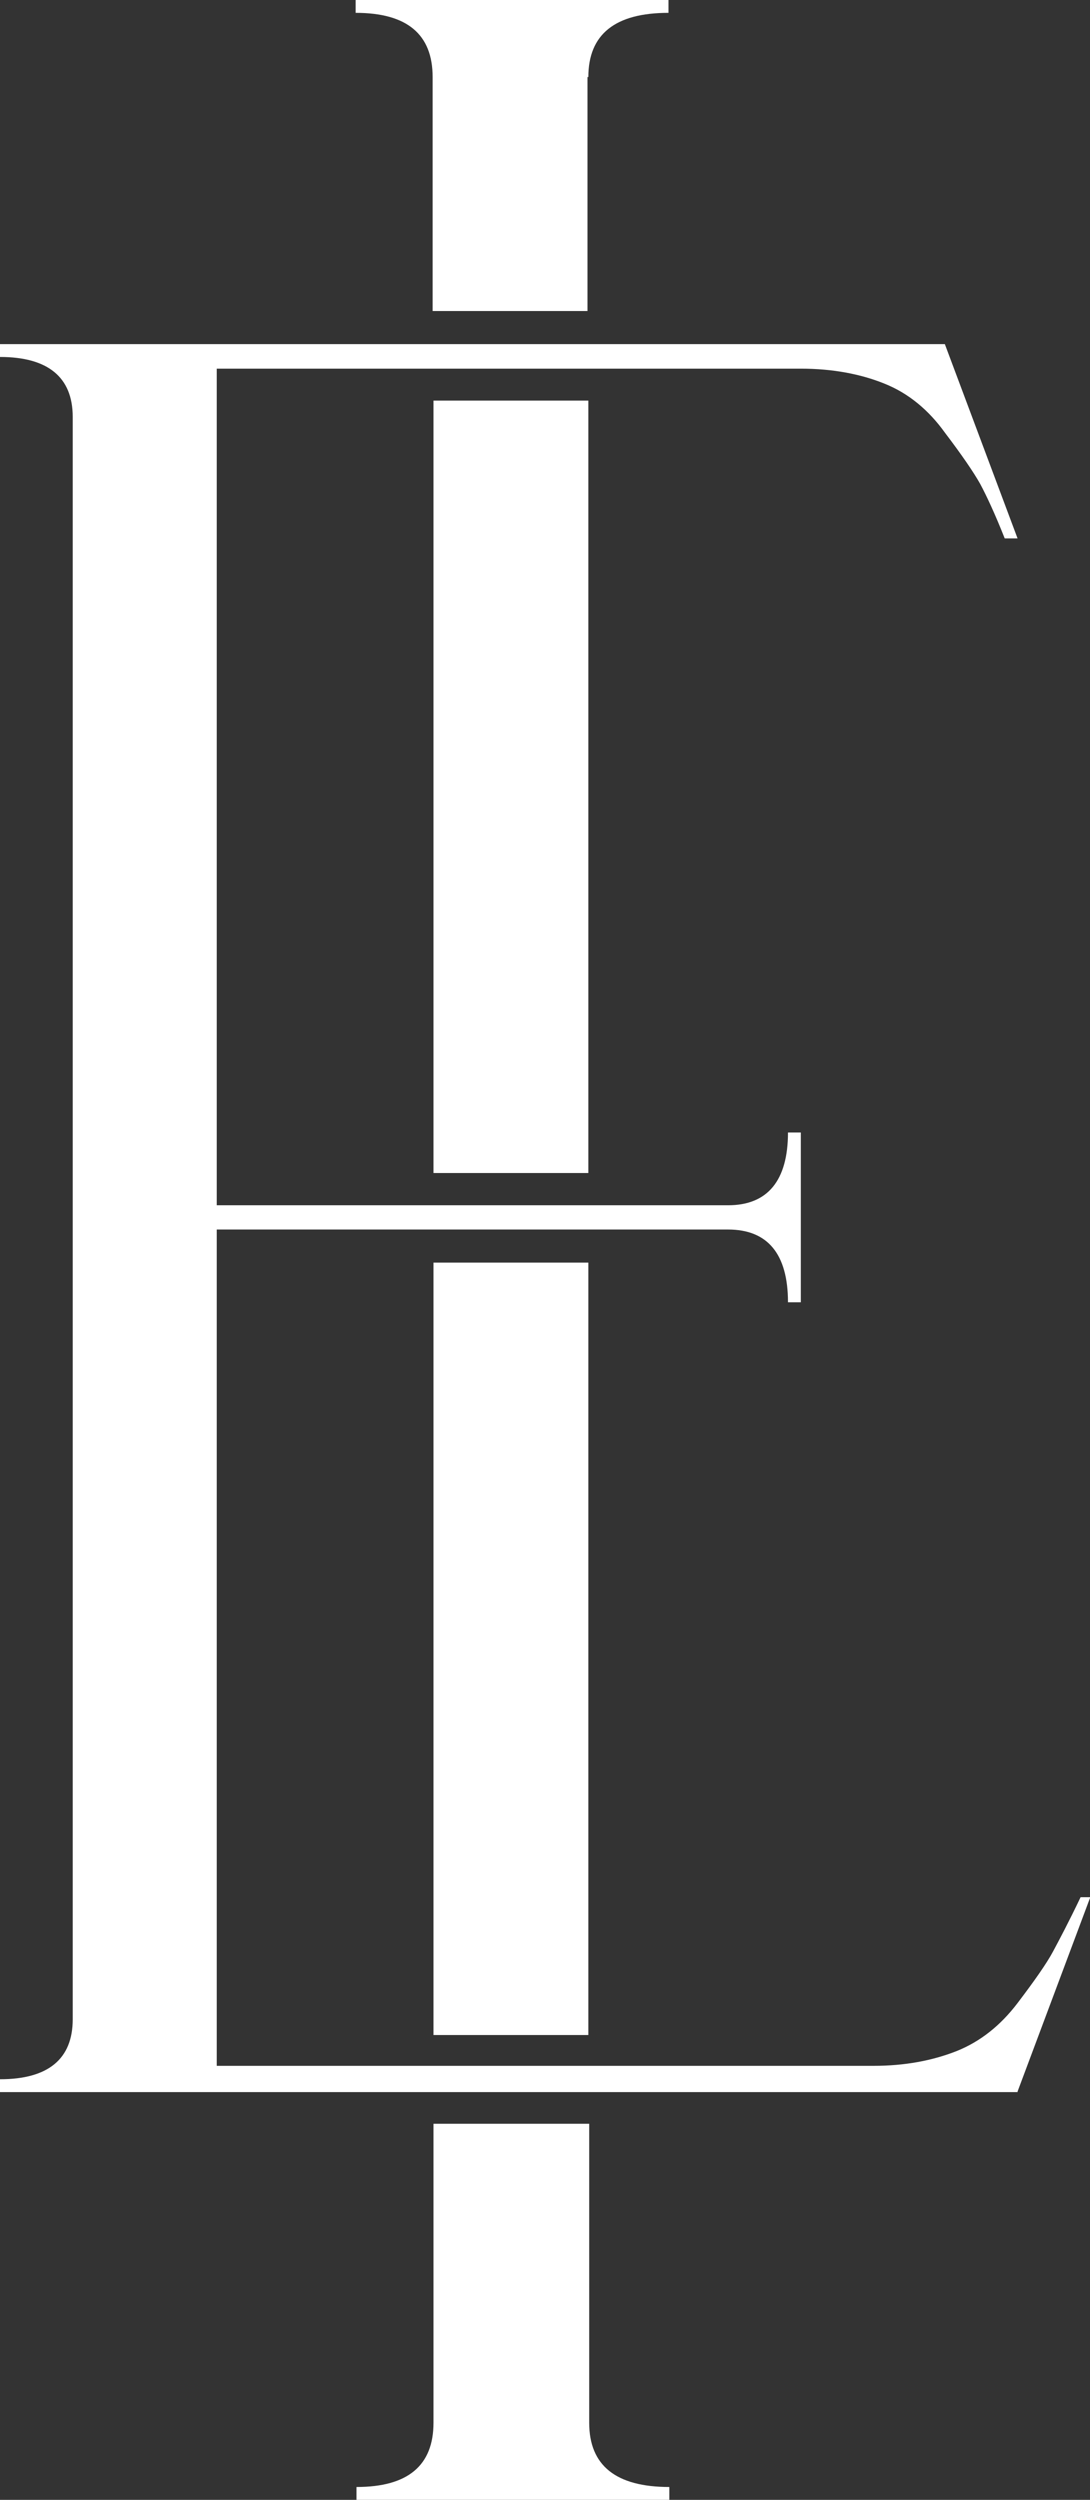
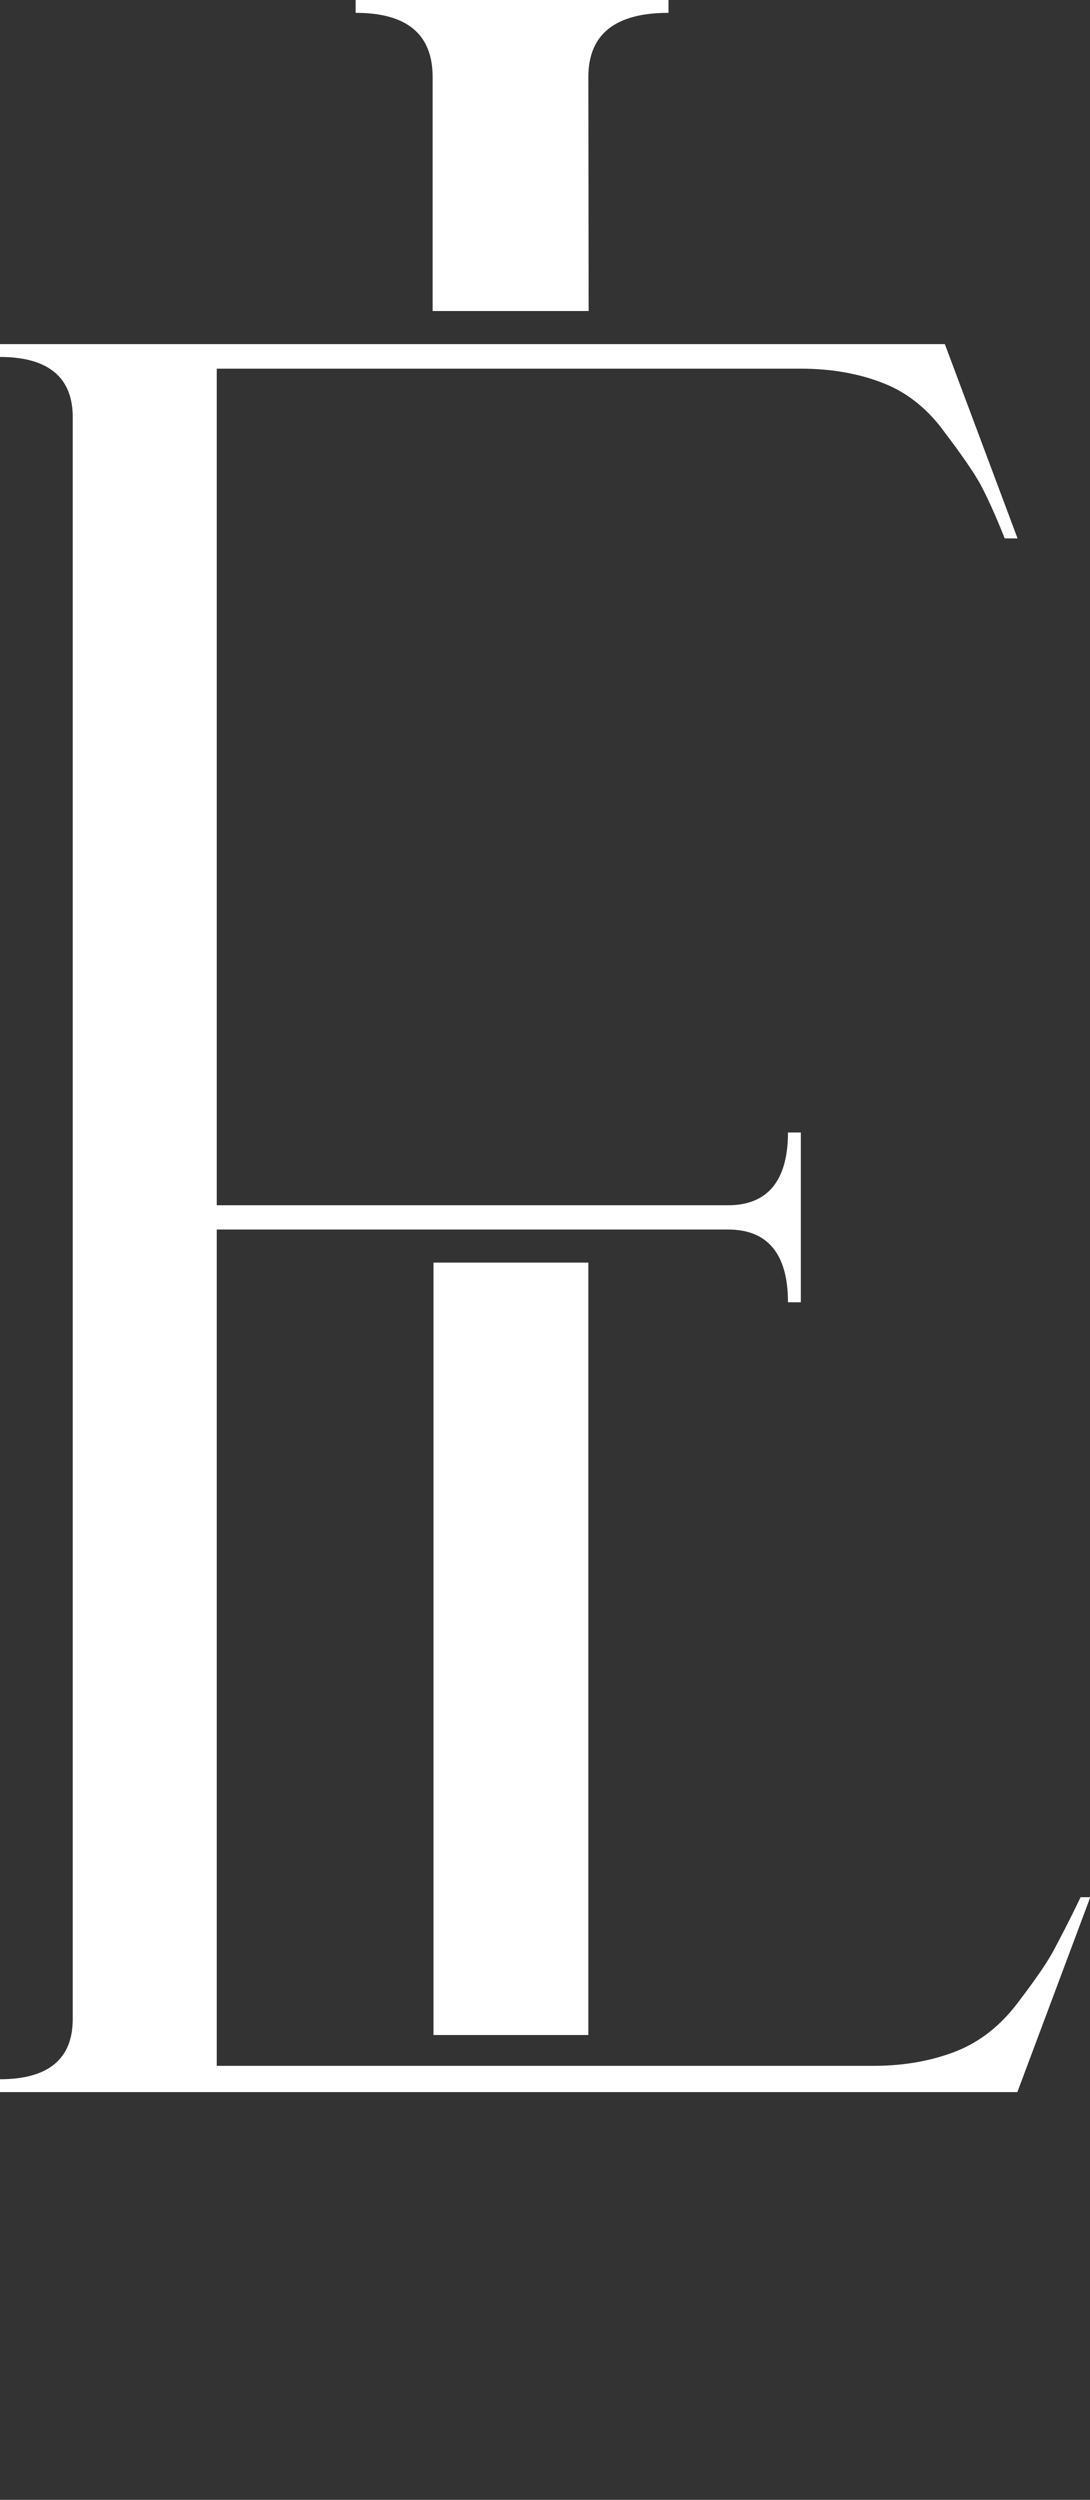
<svg xmlns="http://www.w3.org/2000/svg" id="Layer_1" version="1.1" viewBox="0 0 382.2 876.1">
  <rect x="0" y="0" width="382.2" height="876.1" fill="#333333" stroke="none" />
  <defs>
    <style>
      .st0 {
        fill: #fff;
      }
    </style>
  </defs>
  <g>
-     <path class="st0" d="M152,744.3v104.8c0,15-9,22.5-27,22.5v4.5h109.7v-4.5c-18.7,0-28.1-7.5-28.1-22.5v-104.8h-54.7Z" />
-     <rect class="st0" x="152" y="140.4" width="54.3" height="270.7" />
    <rect class="st0" x="152" y="442.5" width="54.3" height="270.7" />
-     <path class="st0" d="M206.3,27c0-15,9.4-22.5,28.1-22.5V0h-109.7v4.5c18,0,27,7.5,27,22.5v82h54.3V27h.4Z" />
+     <path class="st0" d="M206.3,27c0-15,9.4-22.5,28.1-22.5V0h-109.7v4.5c18,0,27,7.5,27,22.5v82h54.3h.4Z" />
  </g>
  <path class="st0" d="M356.8,733l25.5-68.1h-3.4c-4.1,8.6-7.5,15-9.7,19.1s-6.4,10.1-12.4,18c-6,7.9-13.1,13.5-21.3,16.8-8.6,3.4-18.3,5.2-29.2,5.2H76v-293.1h179.3c13.9,0,21,8.6,21,25.5h4.5v-59.5h-4.5c0,16.8-7.1,25.5-21,25.5H76V129.2h204.8c11.2,0,21,1.9,29.2,5.2,8.6,3.4,15.7,9.4,21.3,17.2,6,7.9,10.1,13.9,12.4,18,2.2,4.1,5.2,10.5,8.6,19.1h4.5l-25.5-68.1H0v4.5c16.8,0,25.5,7.1,25.5,21v561.6c0,13.9-8.6,21-25.5,21v4.5h356.8Z" />
</svg>